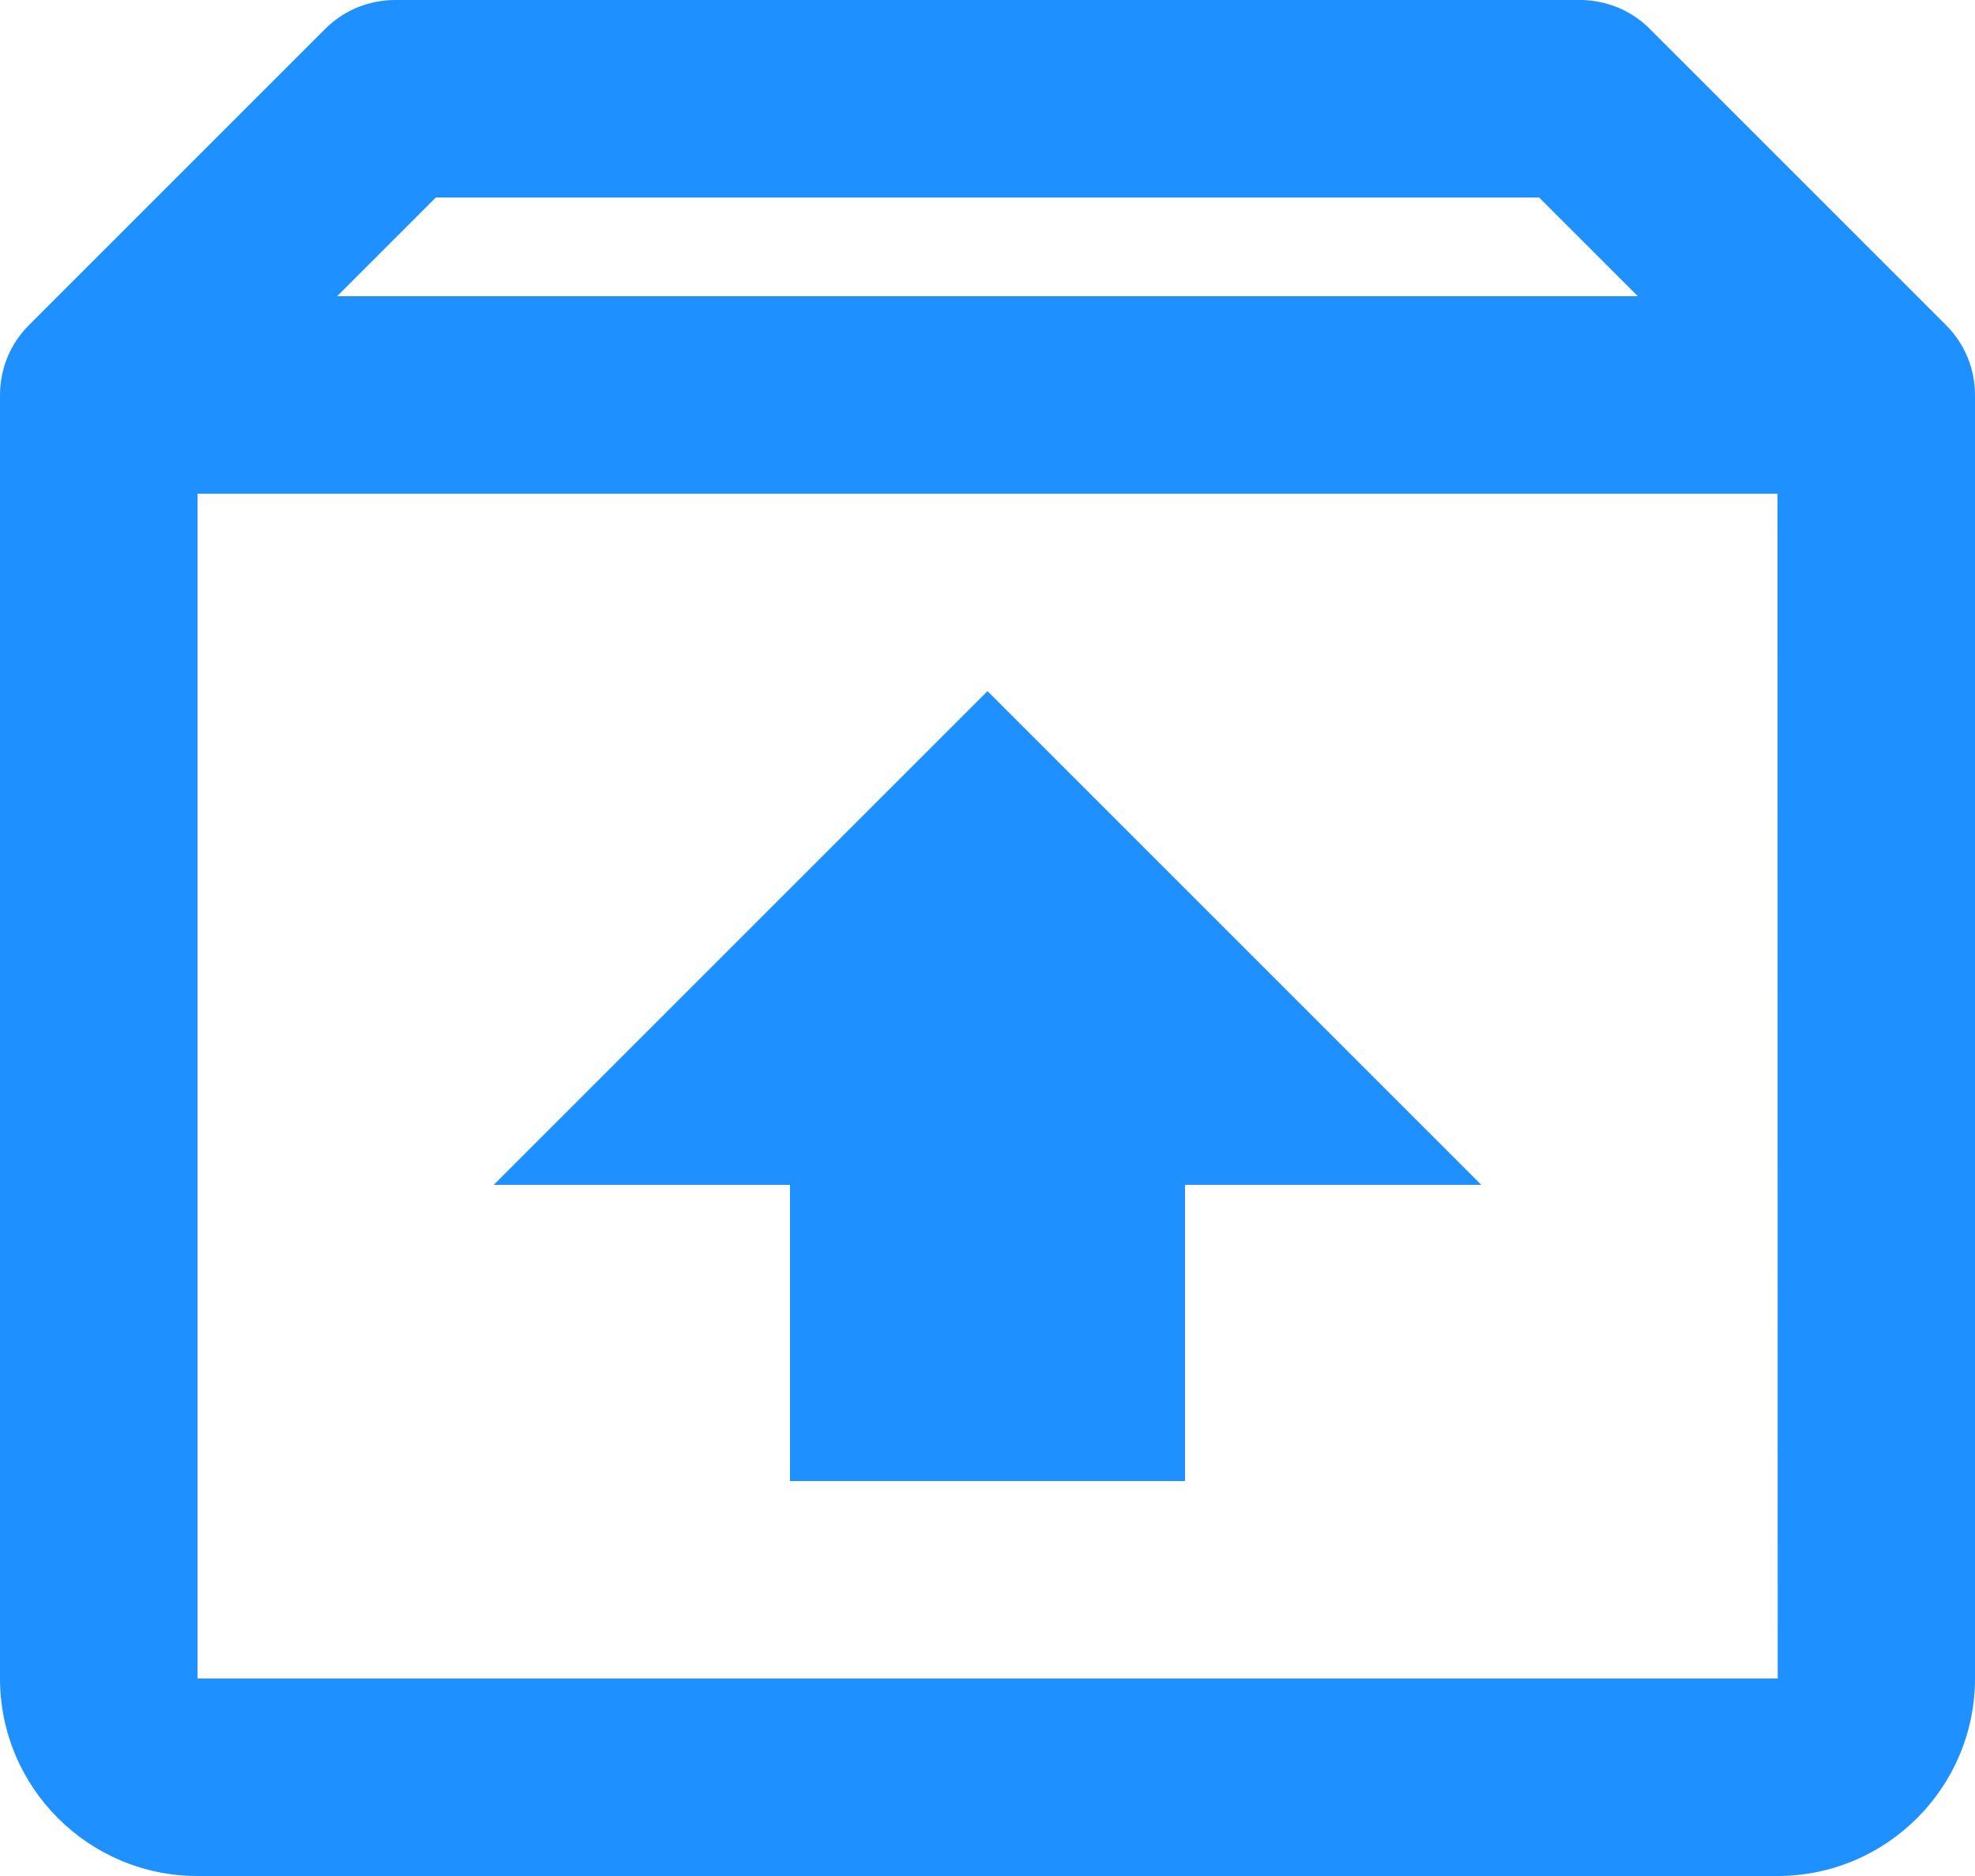
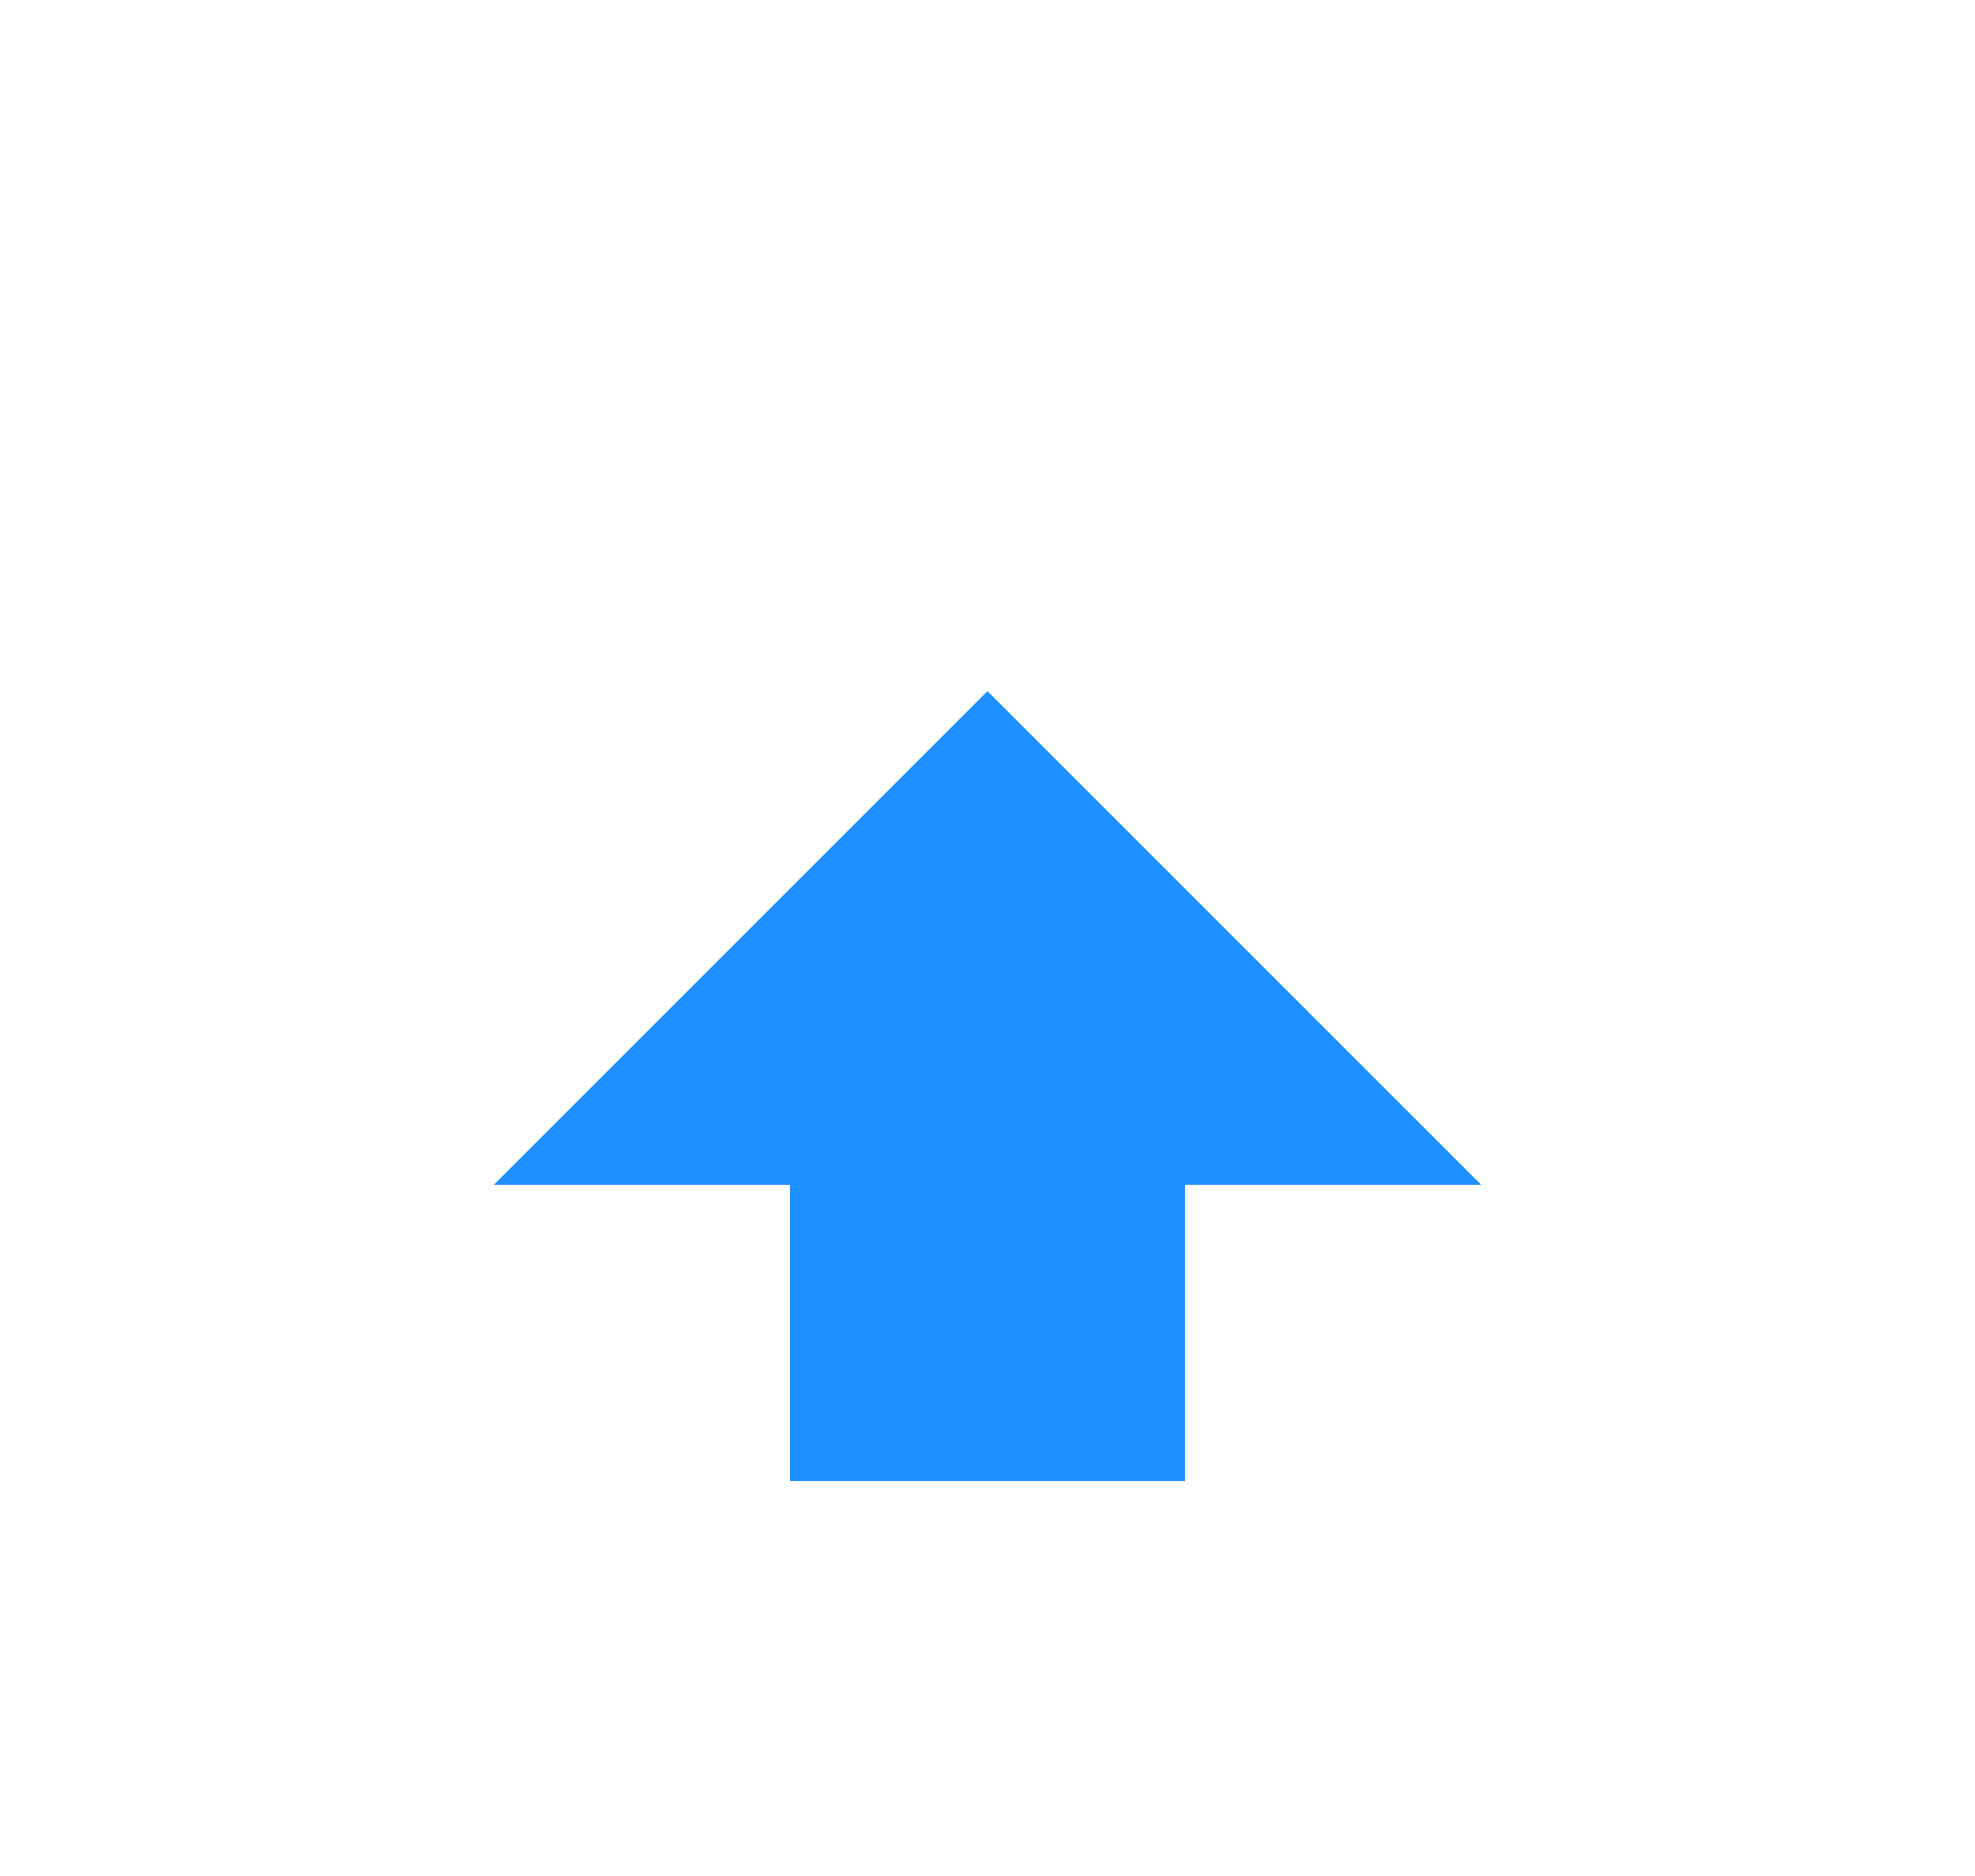
<svg xmlns="http://www.w3.org/2000/svg" width="20" height="19" viewBox="0 0 20 19" fill="none">
-   <path d="M19.706 3.292L16.707 0.293C16.614 0.2 16.504 0.126 16.383 0.076C16.261 0.026 16.131 -0 16 1.04767e-06H4C3.869 -0 3.739 0.026 3.617 0.076C3.496 0.126 3.386 0.2 3.293 0.293L0.294 3.292C0.201 3.385 0.126 3.495 0.076 3.617C0.026 3.738 -0 3.868 2.61685e-06 4V17C2.61685e-06 18.103 0.897 19 2 19H18C19.103 19 20 18.103 20 17V4C20 3.868 19.974 3.738 19.924 3.617C19.873 3.495 19.799 3.385 19.706 3.292ZM4.414 2H15.586L16.586 3H3.414L4.414 2ZM2 17V5H18L18.002 17H2Z" fill="#1E90FF" />
  <path d="M5 12H8V15H12V12H15L10 7L5 12Z" fill="#1E90FF" />
</svg>